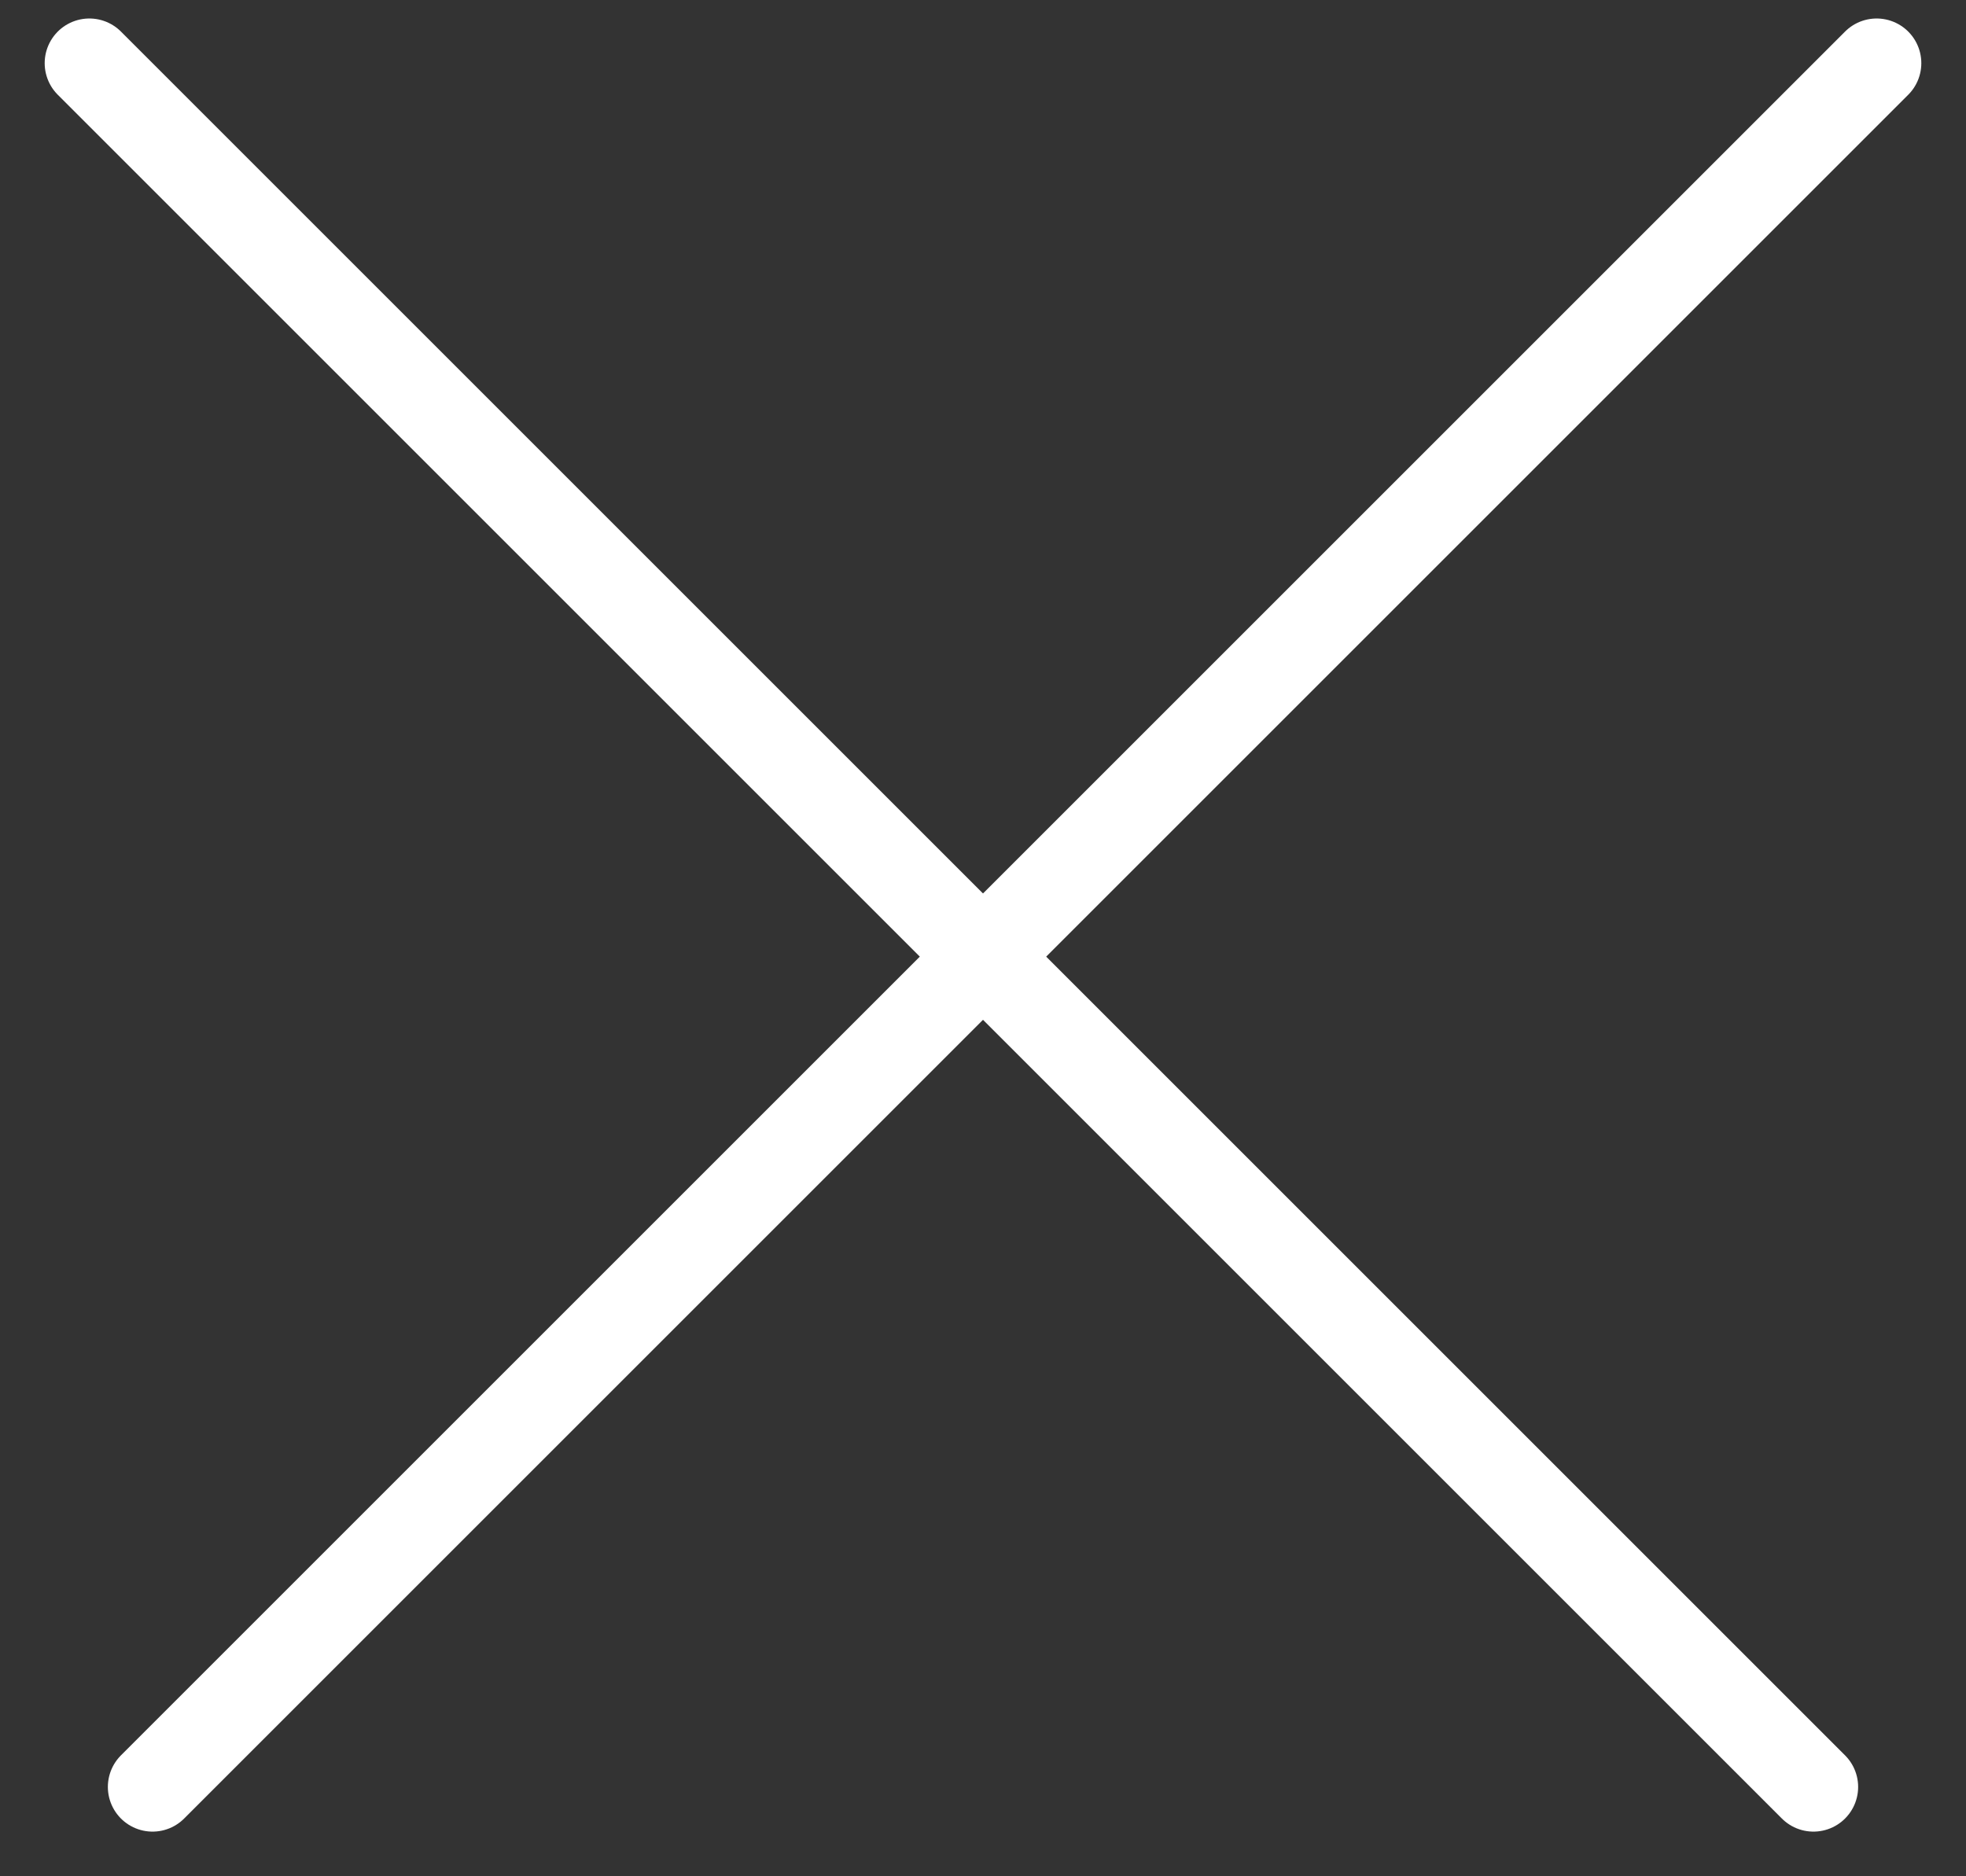
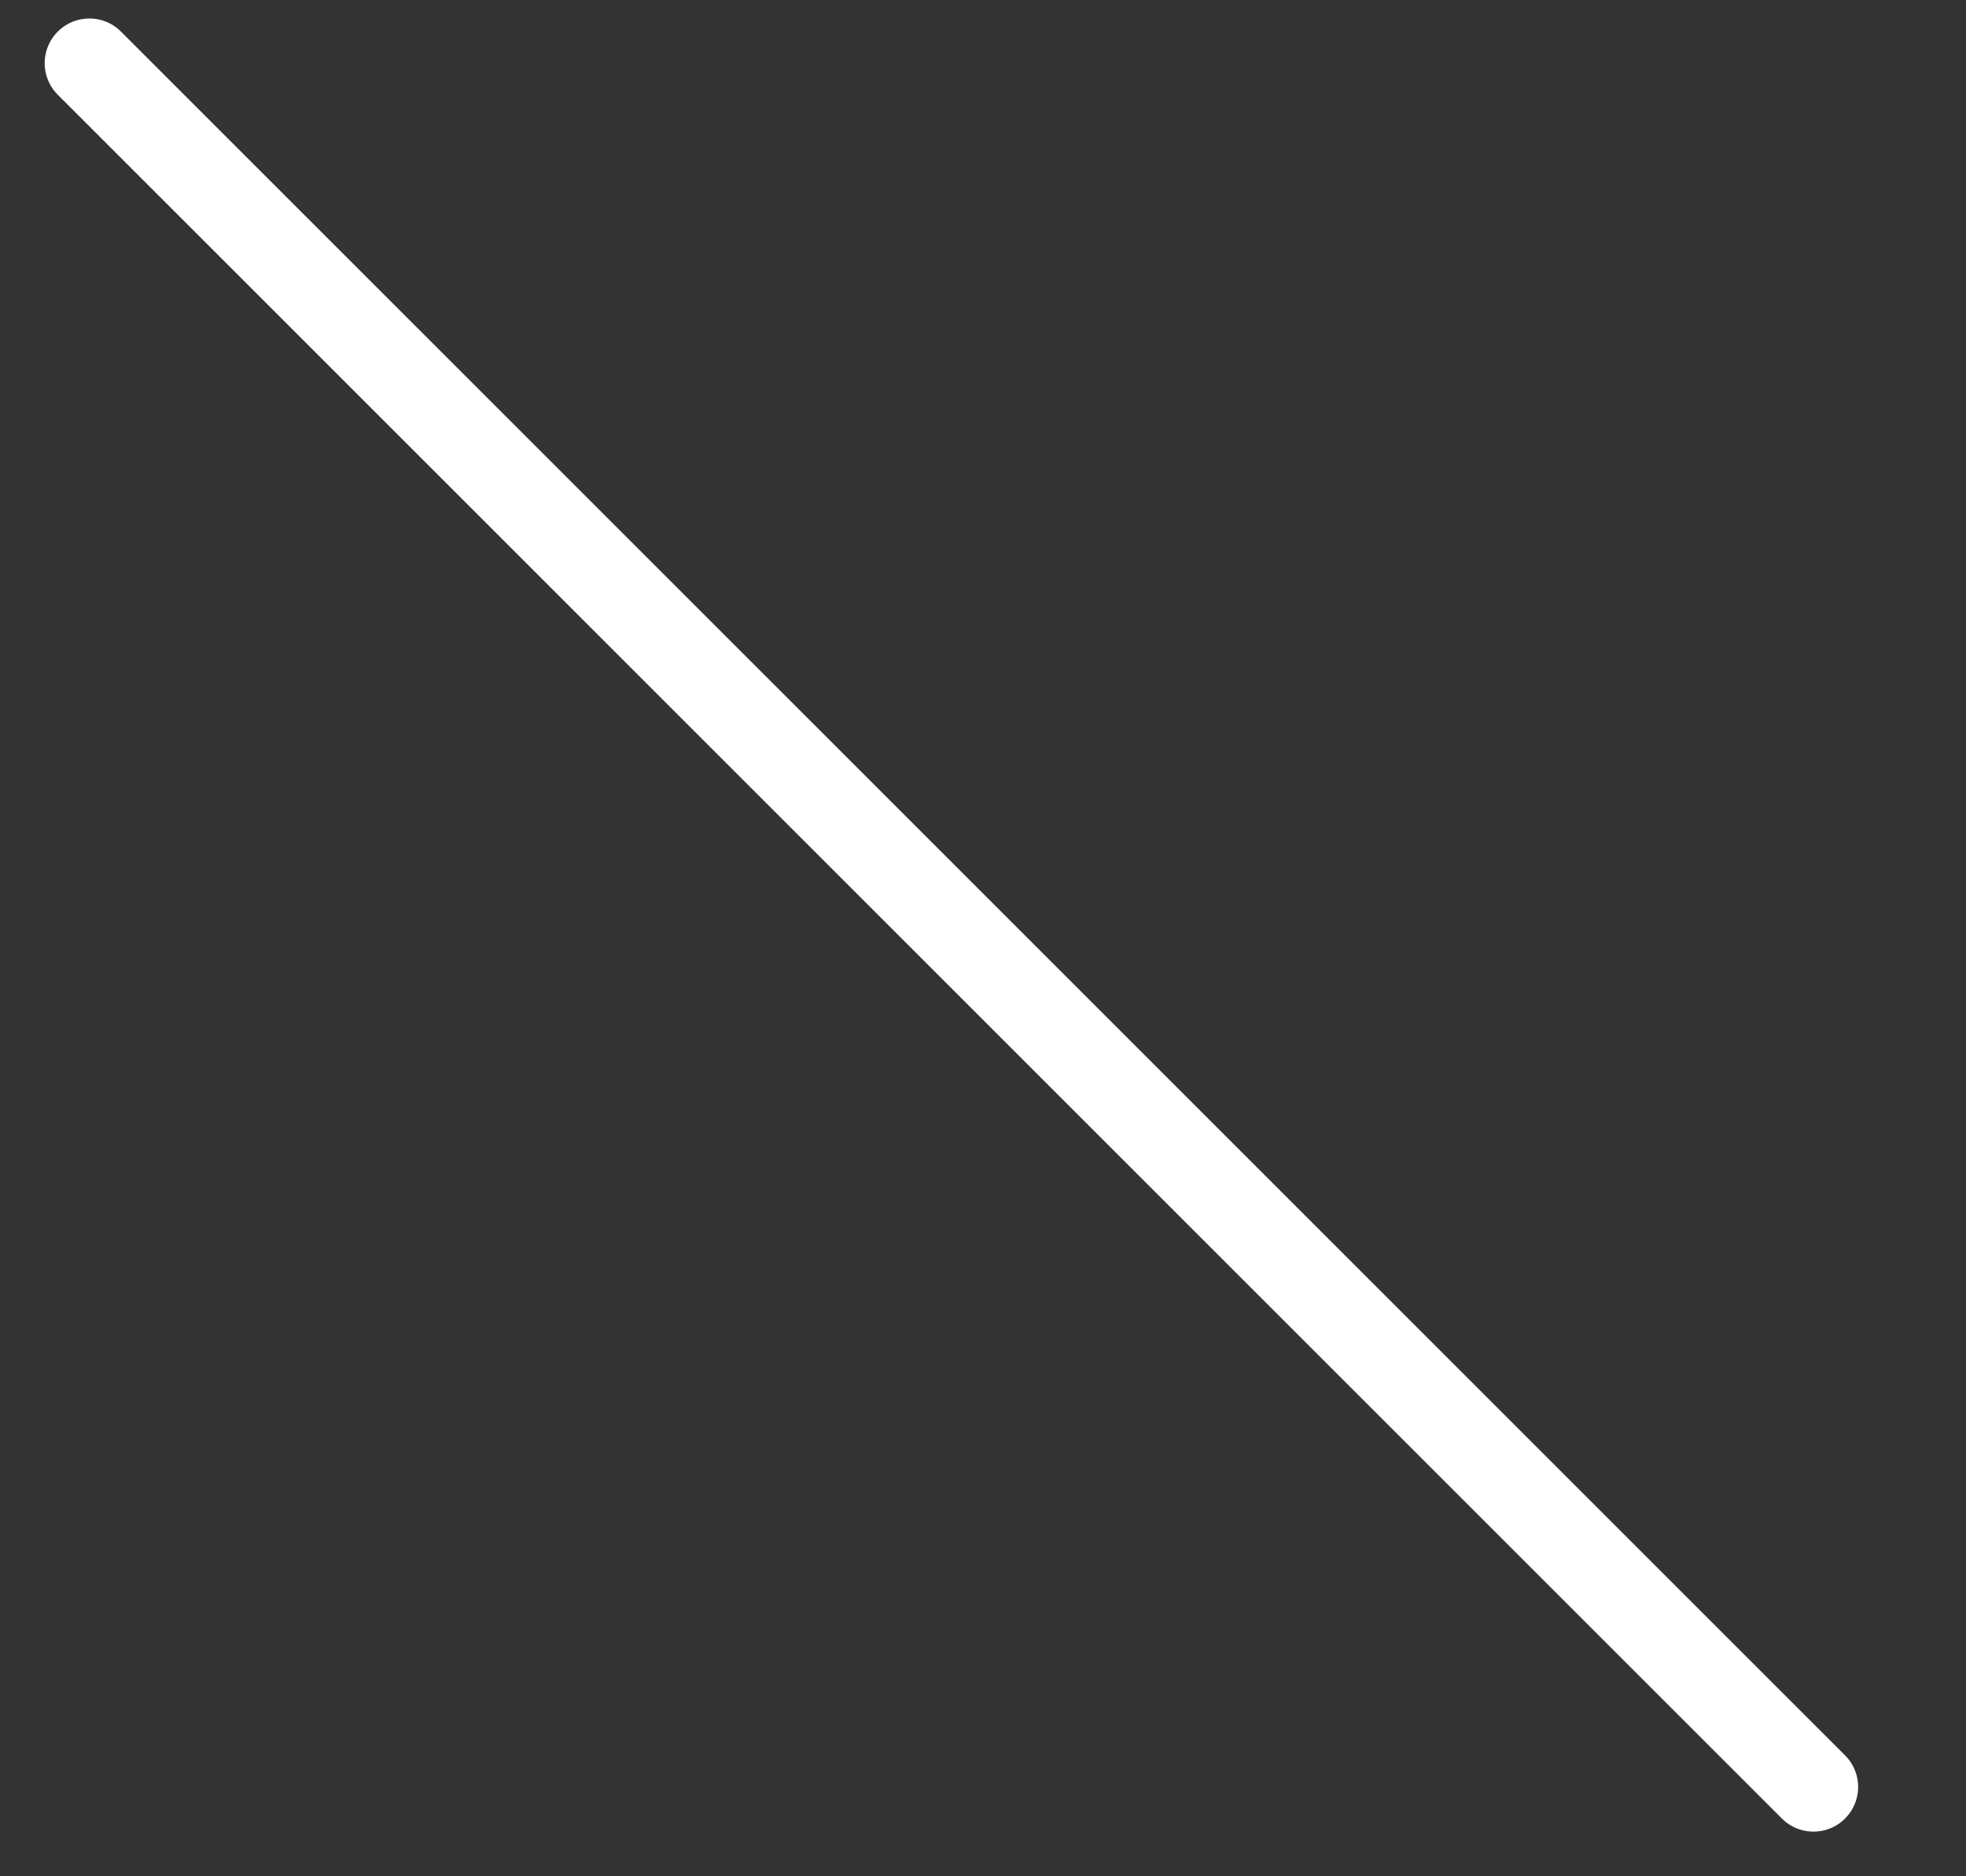
<svg xmlns="http://www.w3.org/2000/svg" width="22" height="21" viewBox="0 0 22 21" fill="none">
  <rect x="0" y="0" width="22" height="21" fill="#333333" stroke="none" />
-   <line x1="21" y1="0.707" x2="1.707" y2="20" stroke="white" stroke-linecap="round" />
  <line x1="20.293" y1="20" x2="1" y2="0.707" stroke="white" stroke-linecap="round" />
</svg>